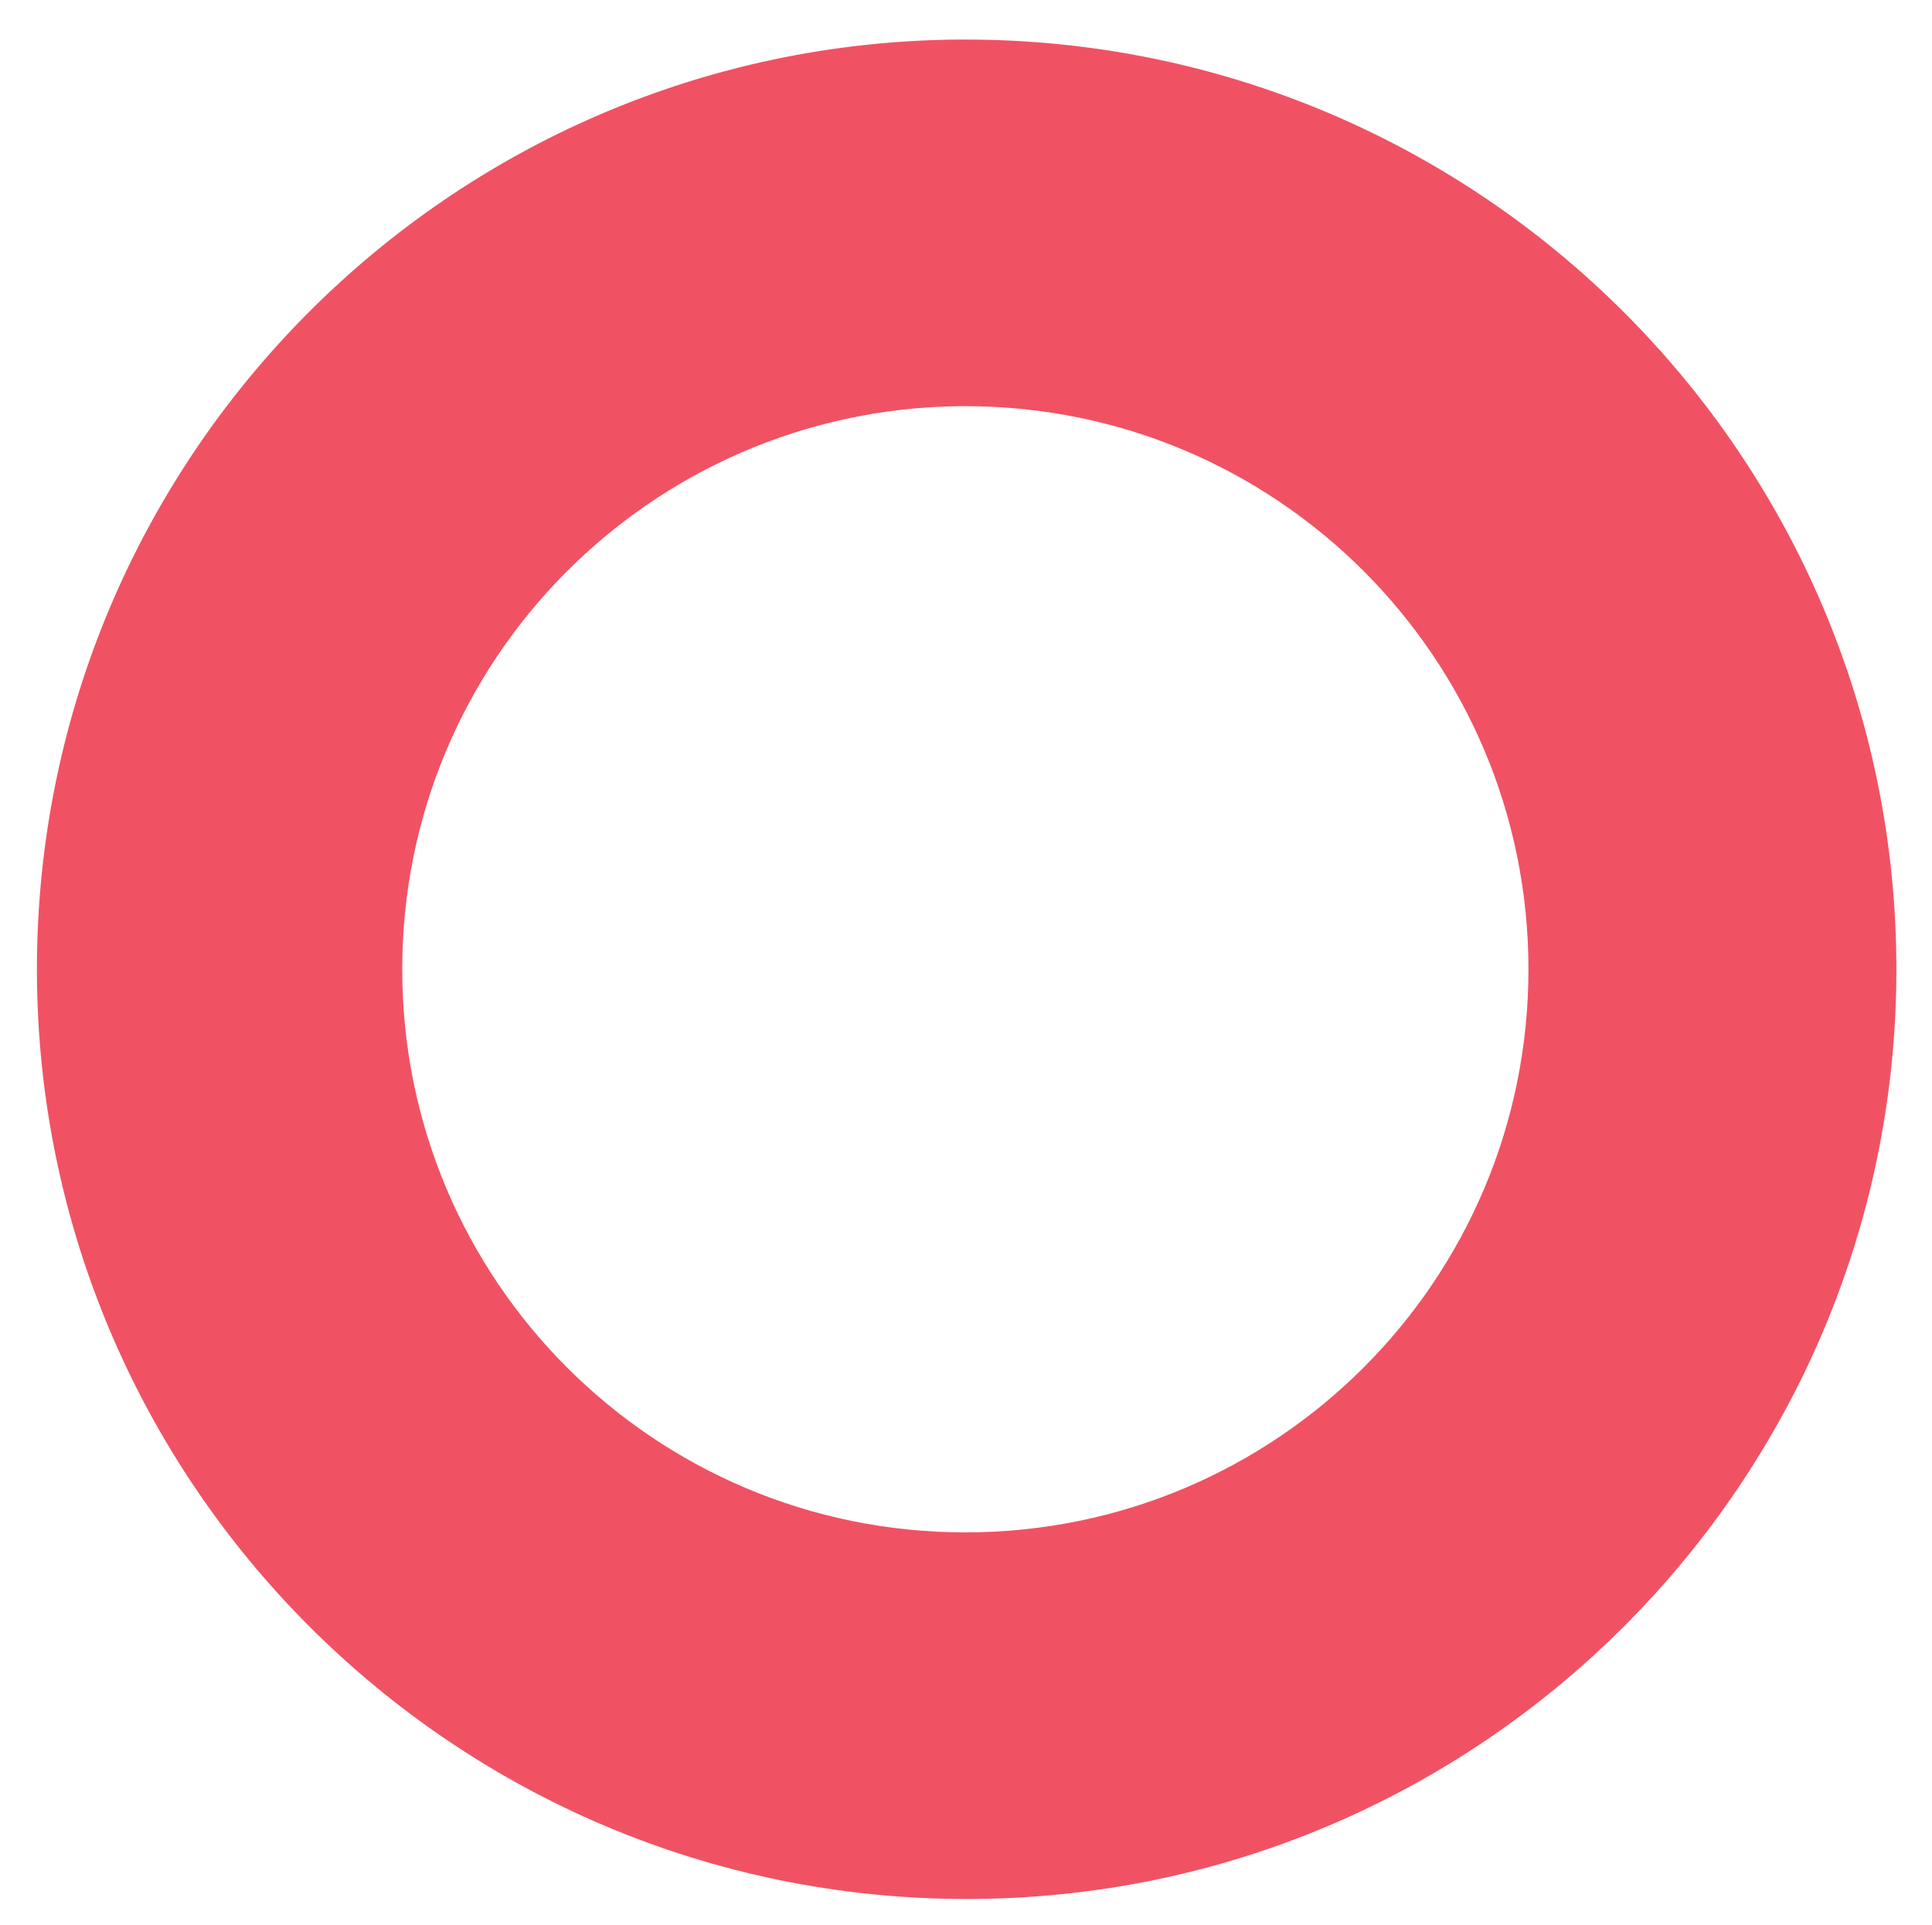
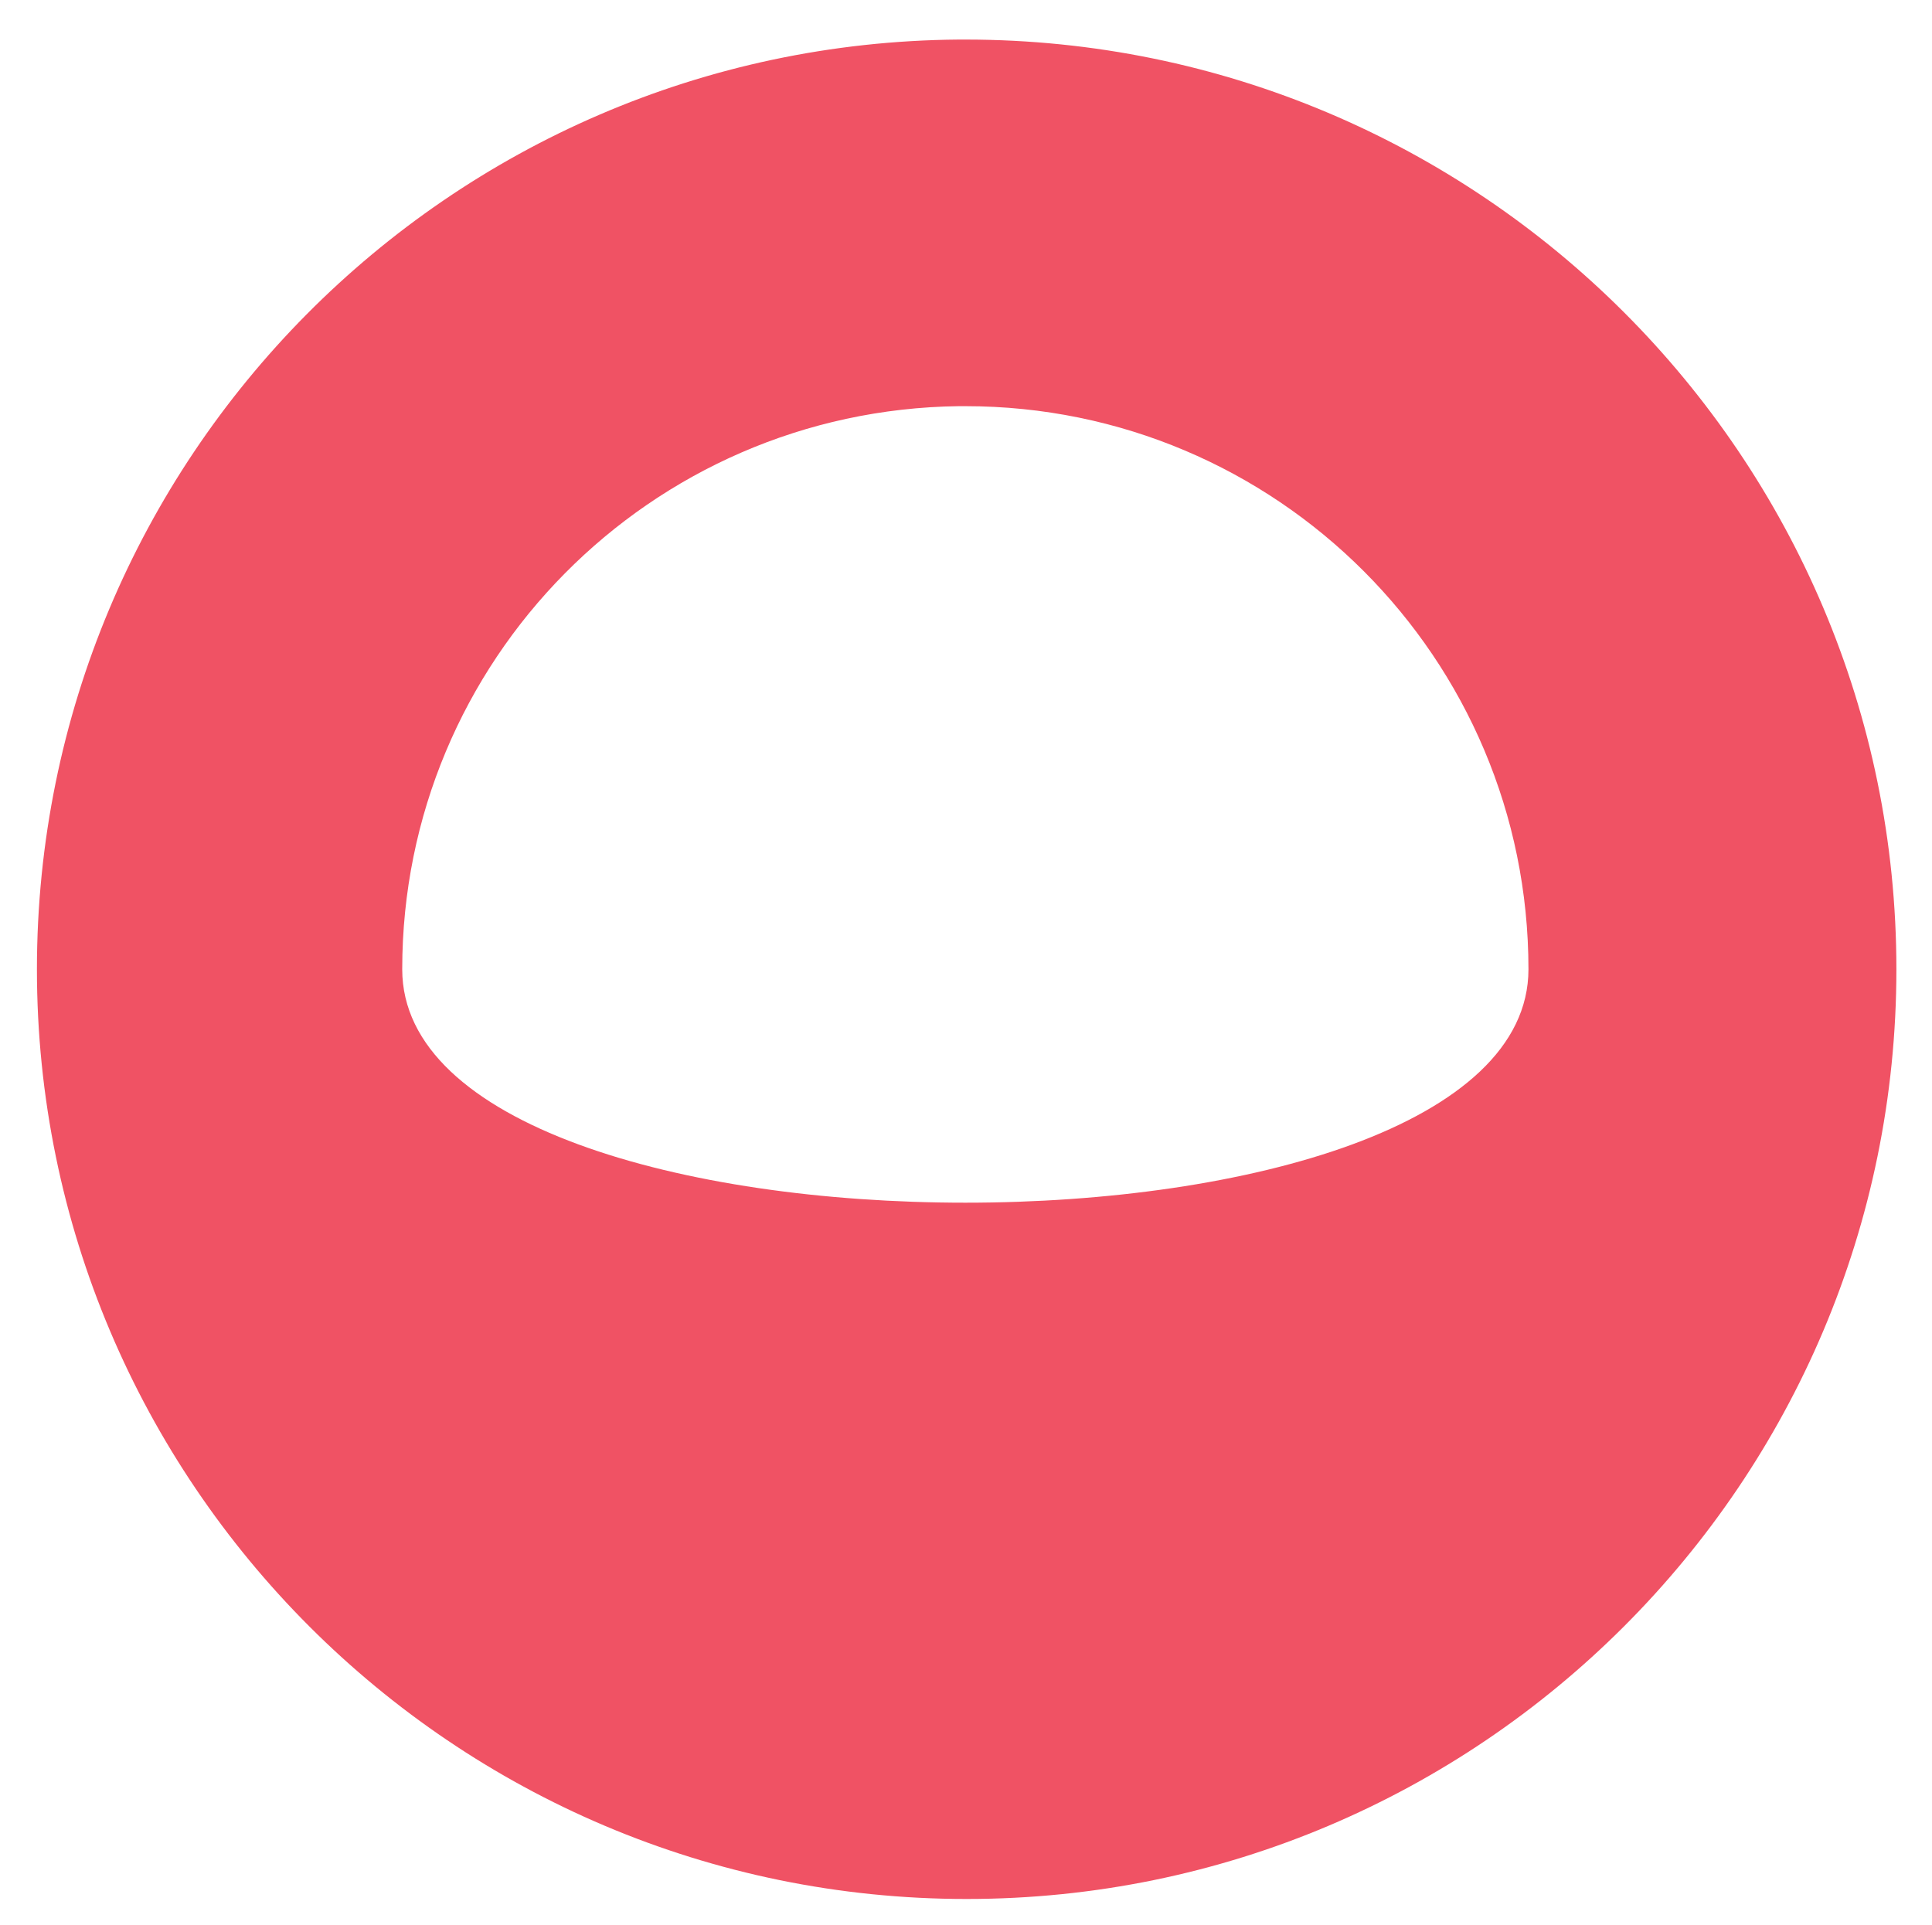
<svg xmlns="http://www.w3.org/2000/svg" version="1.1" id="Layer_1" x="0px" y="0px" viewBox="0 0 146.5 146" style="enable-background:new 0 0 146.5 146;" xml:space="preserve">
  <style type="text/css">
	.st0{fill:#383838;}
	.st1{fill:#252525;}
	.st2{fill:#EAEAEA;}
	.st3{fill:#72BF44;}
	.st4{fill:#BE4097;}
	.st5{fill:#F05264;}
	.st6{fill:#FFFEF9;}
</style>
-   <path class="st5" d="M73.2,3c-0.2,0-0.4,0-0.6,0v27.8c0.2,0,0.4,0,0.6,0c23.6,0,42.7,19.1,42.7,42.7c0,23.6-19.1,42.7-42.7,42.7  S30.5,97.1,30.5,73.5c0-23.4,18.8-42.4,42.2-42.7V3C34,3.3,2.8,34.8,2.8,73.5c0,38.9,31.6,70.5,70.5,70.5s70.5-31.6,70.5-70.5  C143.8,34.6,112.2,3,73.2,3z" />
+   <path class="st5" d="M73.2,3c-0.2,0-0.4,0-0.6,0v27.8c0.2,0,0.4,0,0.6,0c23.6,0,42.7,19.1,42.7,42.7S30.5,97.1,30.5,73.5c0-23.4,18.8-42.4,42.2-42.7V3C34,3.3,2.8,34.8,2.8,73.5c0,38.9,31.6,70.5,70.5,70.5s70.5-31.6,70.5-70.5  C143.8,34.6,112.2,3,73.2,3z" />
</svg>